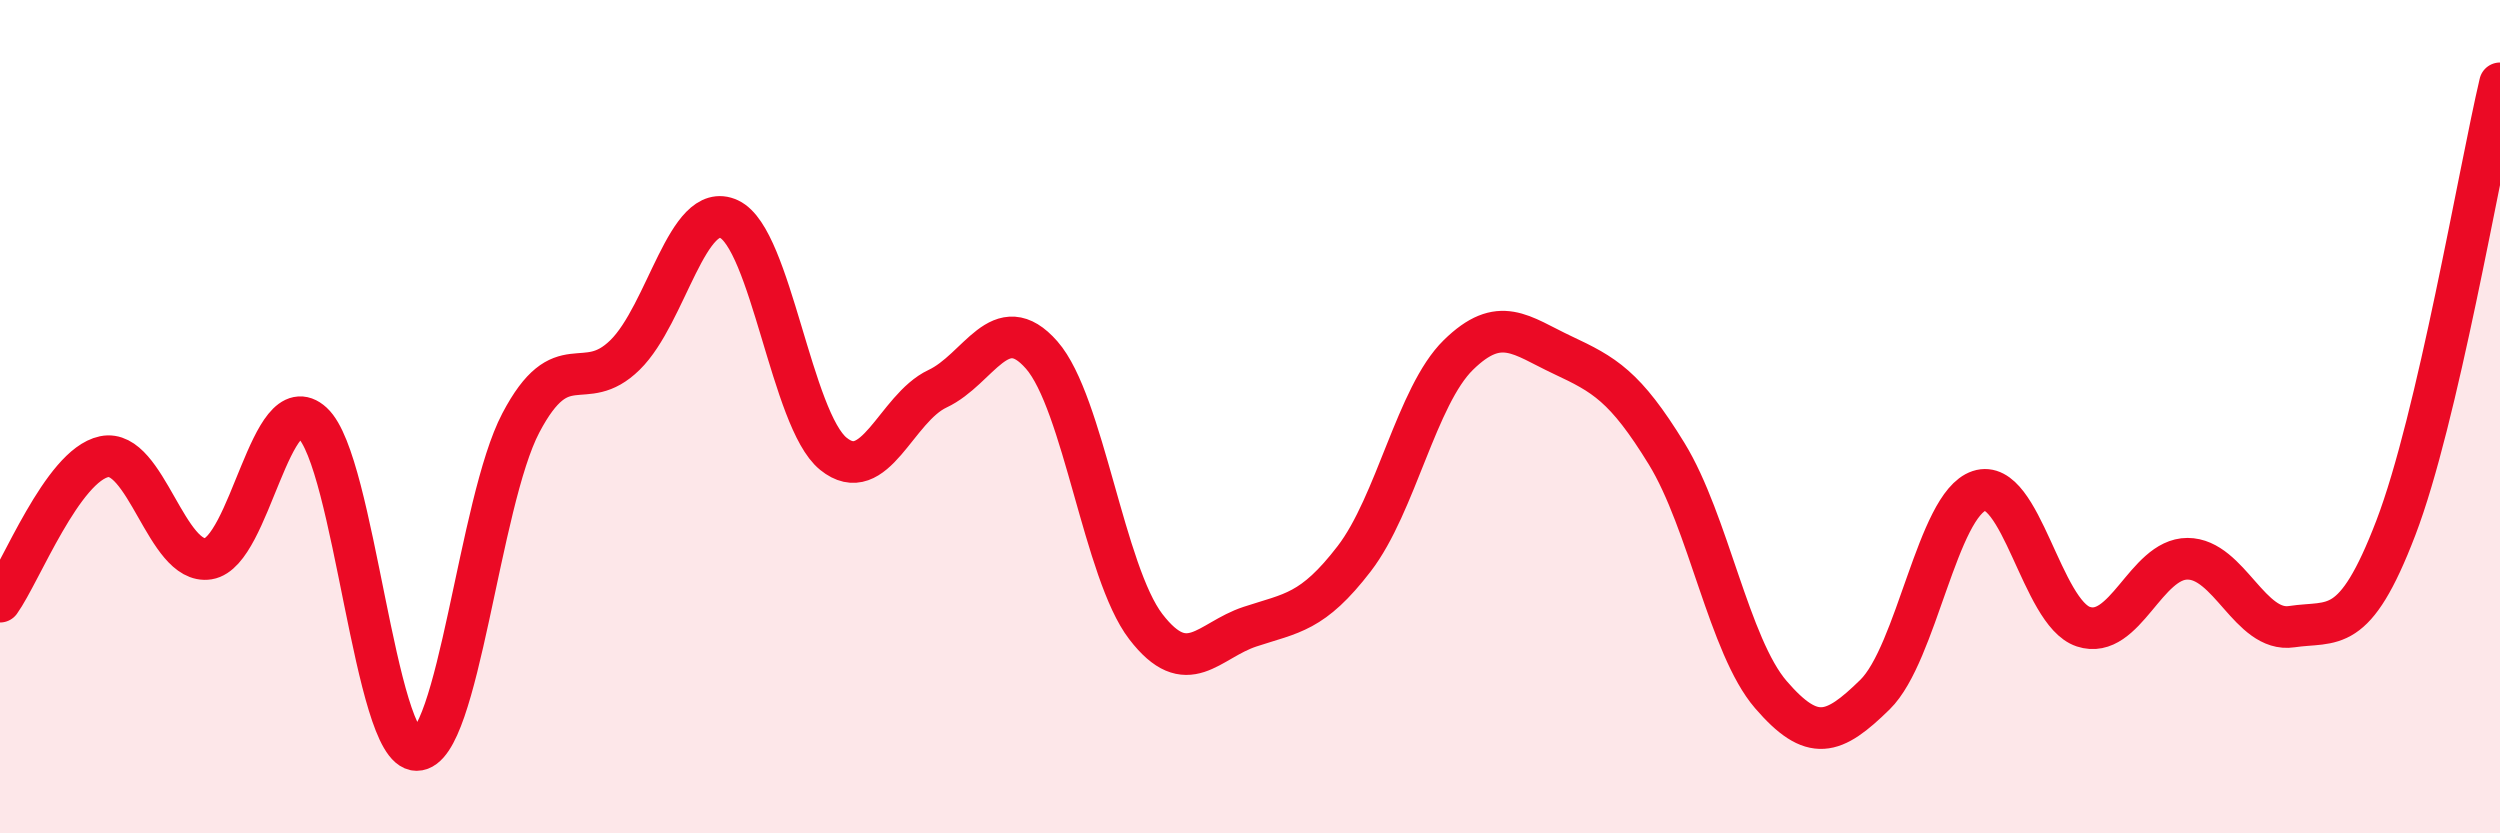
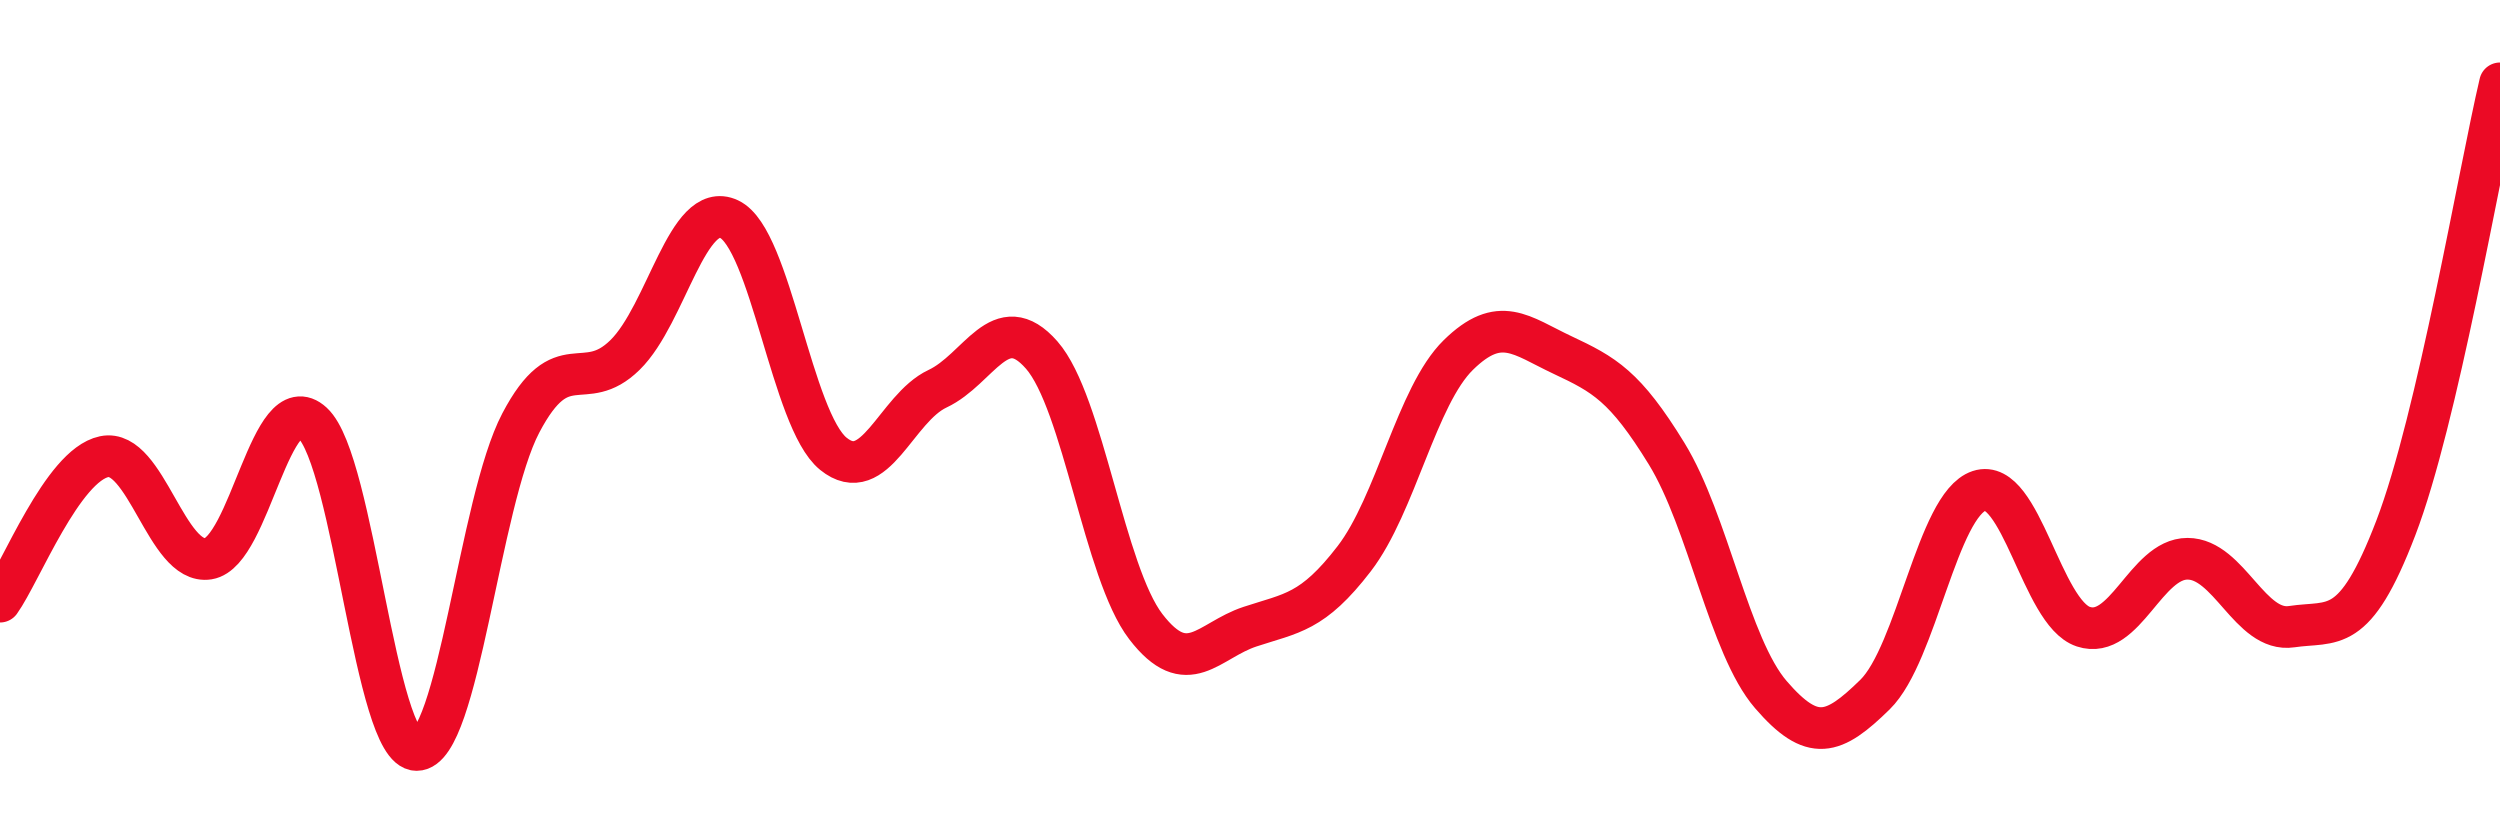
<svg xmlns="http://www.w3.org/2000/svg" width="60" height="20" viewBox="0 0 60 20">
-   <path d="M 0,14.44 C 0.5,13.74 1.5,11.17 2.5,10.96 C 3.5,10.75 4,13.57 5,13.41 C 6,13.25 6.5,9.23 7.5,10.15 C 8.5,11.07 9,18 10,18 C 11,18 11.5,12.05 12.5,10.15 C 13.5,8.25 14,9.5 15,8.52 C 16,7.54 16.5,4.79 17.5,5.26 C 18.5,5.73 19,10.08 20,10.89 C 21,11.7 21.5,9.8 22.5,9.33 C 23.5,8.86 24,7.38 25,8.52 C 26,9.66 26.5,13.74 27.5,15.04 C 28.5,16.34 29,15.37 30,15.04 C 31,14.71 31.5,14.71 32.5,13.41 C 33.5,12.11 34,9.5 35,8.52 C 36,7.54 36.5,8.05 37.5,8.52 C 38.5,8.99 39,9.26 40,10.89 C 41,12.52 41.5,15.51 42.5,16.67 C 43.5,17.83 44,17.65 45,16.67 C 46,15.69 46.5,12.11 47.5,11.78 C 48.5,11.45 49,14.71 50,15.04 C 51,15.37 51.5,13.41 52.5,13.41 C 53.5,13.41 54,15.19 55,15.04 C 56,14.89 56.5,15.28 57.5,12.67 C 58.5,10.06 59.5,4.13 60,2L60 20L0 20Z" fill="#EB0A25" opacity="0.1" stroke-linecap="round" stroke-linejoin="round" />
  <path d="M 0,14.44 C 0.5,13.74 1.5,11.17 2.5,10.96 C 3.5,10.75 4,13.57 5,13.41 C 6,13.25 6.5,9.23 7.5,10.15 C 8.5,11.07 9,18 10,18 C 11,18 11.5,12.05 12.5,10.15 C 13.5,8.25 14,9.5 15,8.52 C 16,7.54 16.5,4.79 17.5,5.26 C 18.5,5.73 19,10.08 20,10.89 C 21,11.7 21.5,9.8 22.5,9.33 C 23.5,8.86 24,7.38 25,8.52 C 26,9.66 26.5,13.74 27.5,15.04 C 28.5,16.34 29,15.37 30,15.04 C 31,14.71 31.5,14.71 32.5,13.41 C 33.5,12.11 34,9.5 35,8.52 C 36,7.54 36.5,8.05 37.5,8.52 C 38.5,8.99 39,9.26 40,10.89 C 41,12.52 41.5,15.51 42.5,16.67 C 43.5,17.83 44,17.65 45,16.67 C 46,15.69 46.5,12.11 47.5,11.78 C 48.5,11.45 49,14.71 50,15.04 C 51,15.37 51.5,13.41 52.5,13.41 C 53.5,13.41 54,15.19 55,15.04 C 56,14.89 56.5,15.28 57.5,12.67 C 58.5,10.06 59.5,4.13 60,2" stroke="#EB0A25" stroke-width="1" fill="none" stroke-linecap="round" stroke-linejoin="round" />
</svg>